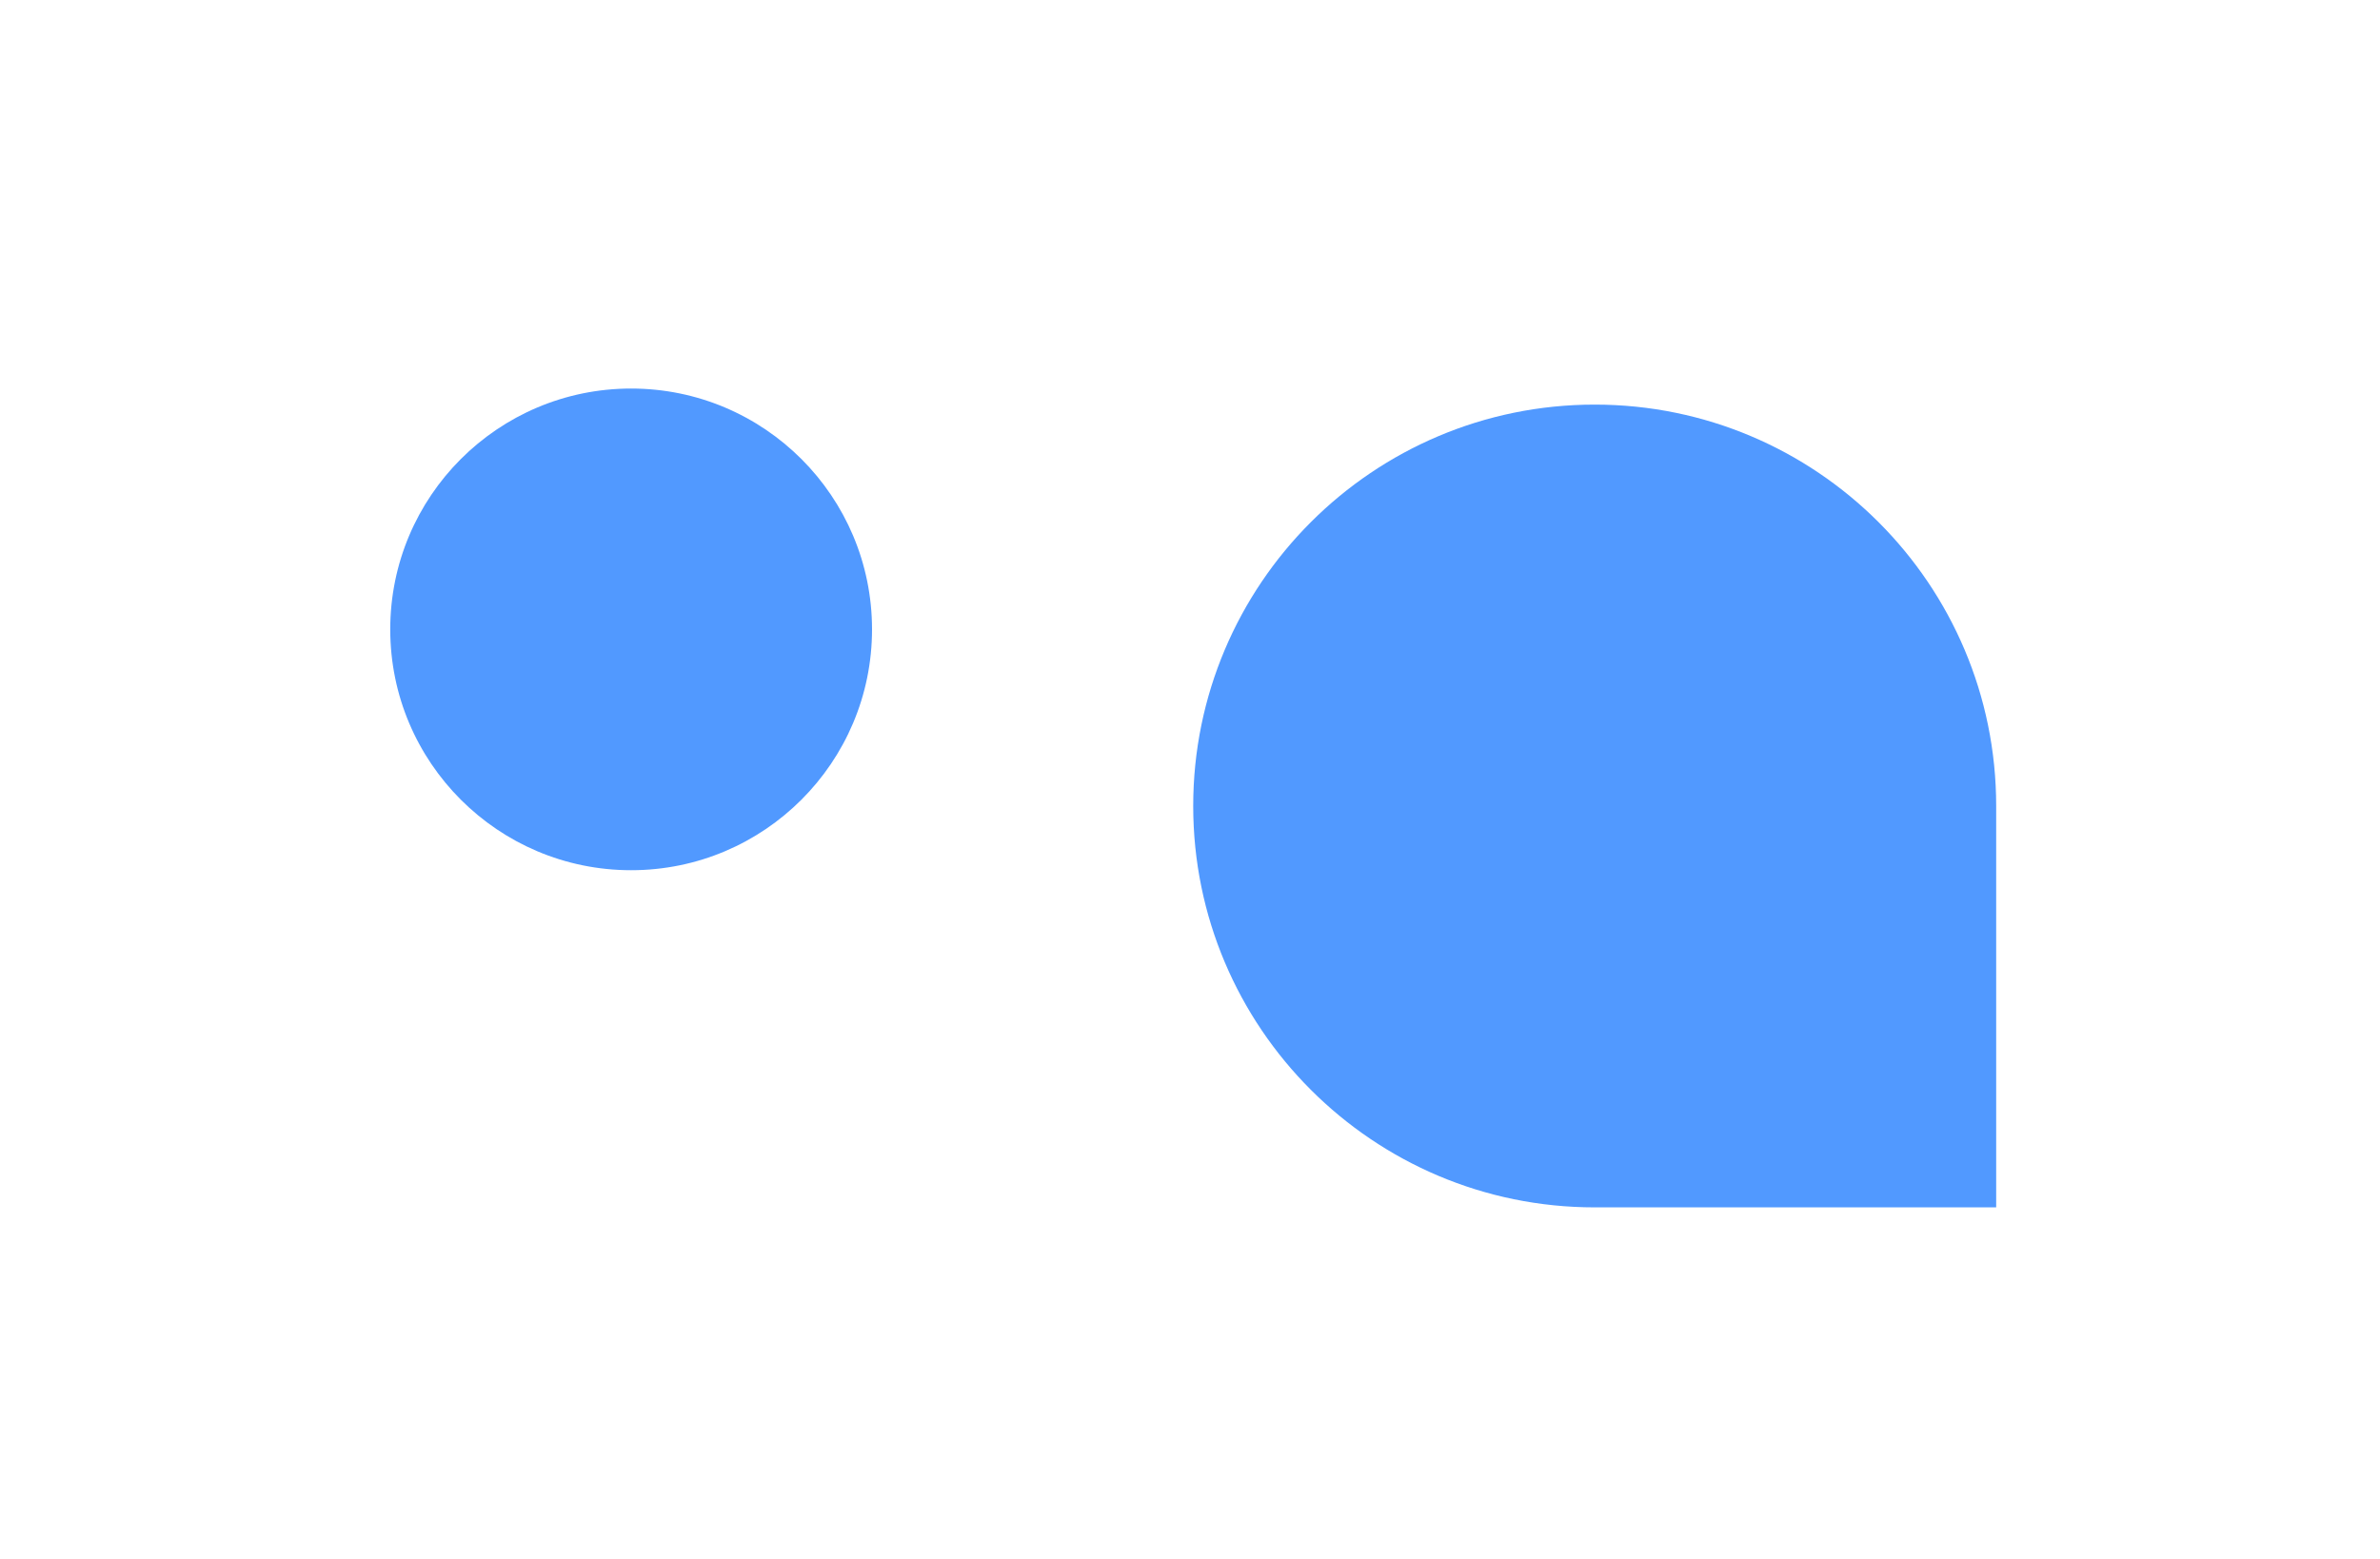
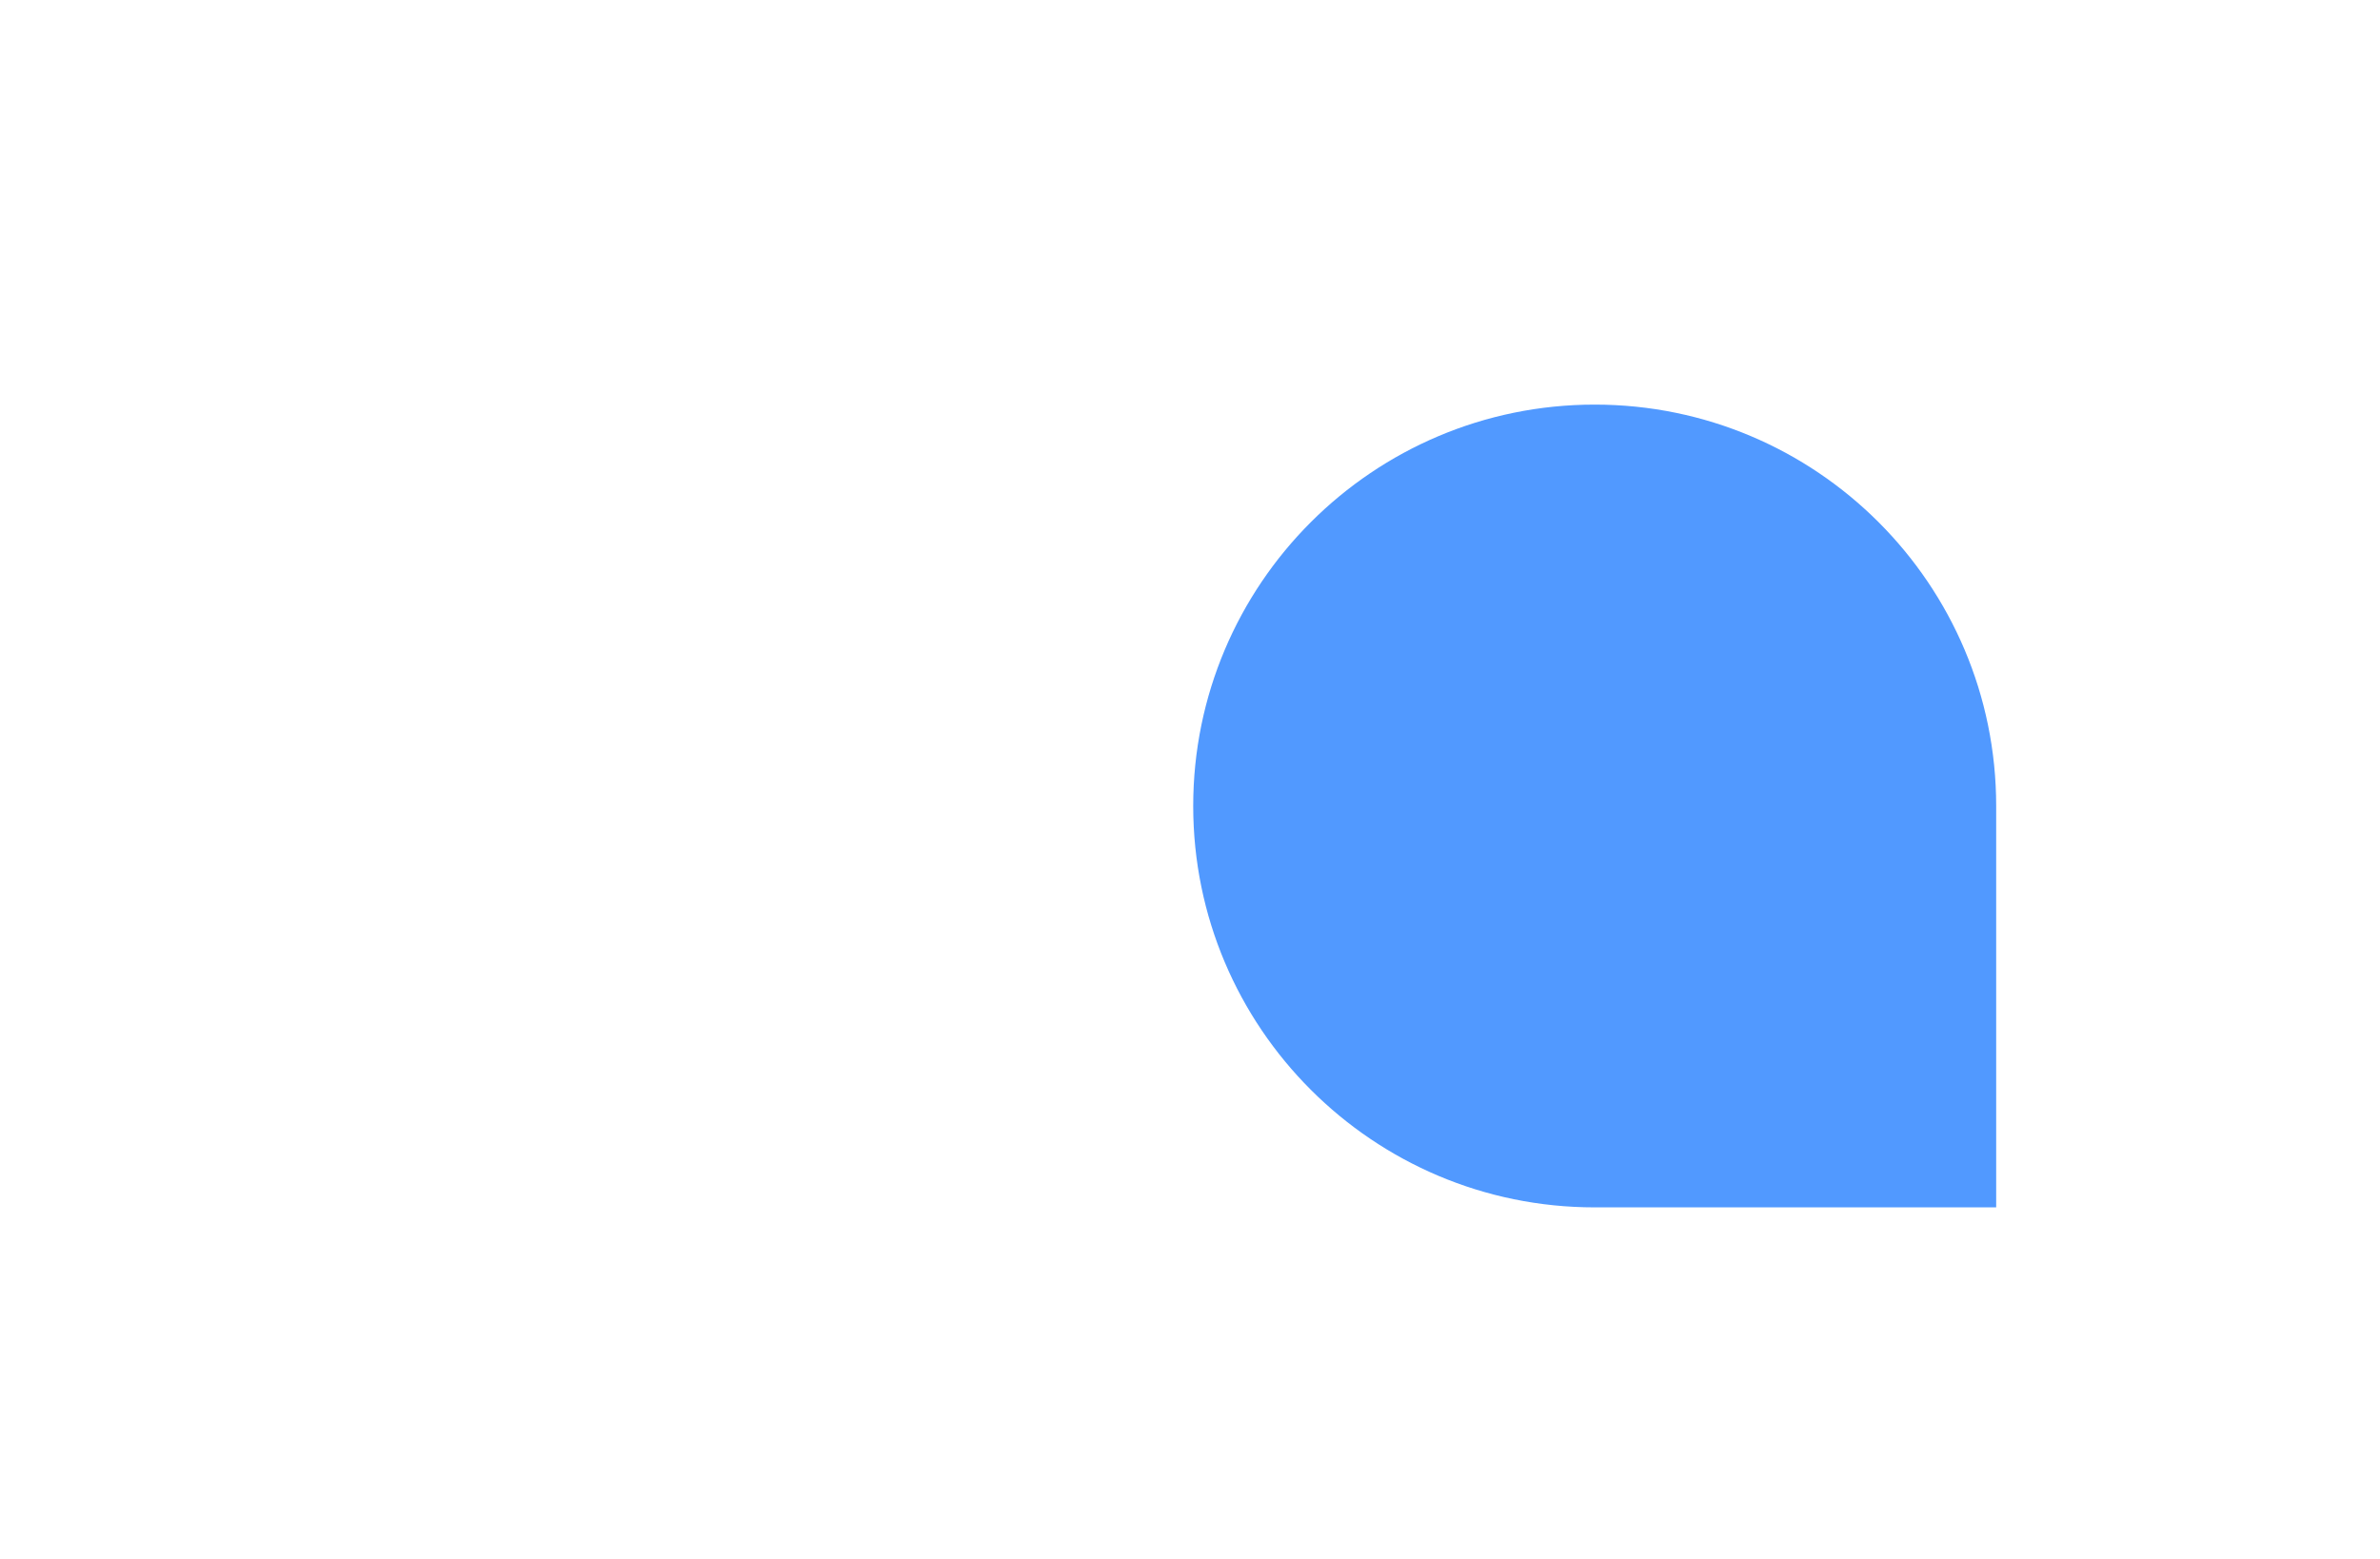
<svg xmlns="http://www.w3.org/2000/svg" width="1482" height="971" viewBox="0 0 1482 971" fill="none">
  <g filter="url(#filter0_f_2117_1189)">
    <path d="M1243 502C1243 630.7 1243 752 1243 752C1243 752 1002.4 752 993 752C854.95 752 743 640.05 743 502C743 363.95 854.95 252 993 252C1131.05 252 1243 363.95 1243 502Z" fill="#5199FF" />
  </g>
  <g filter="url(#filter1_f_2117_1189)">
-     <circle cx="393" cy="392" r="150" fill="#5199FF" />
-   </g>
+     </g>
  <defs>
    <filter id="filter0_f_2117_1189" x="583" y="92" width="800" height="800" filterUnits="userSpaceOnUse" color-interpolation-filters="sRGB">
      <feFlood flood-opacity="0" result="BackgroundImageFix" />
      <feBlend mode="normal" in="SourceGraphic" in2="BackgroundImageFix" result="shape" />
      <feGaussianBlur stdDeviation="30" result="effect1_foregroundBlur_2117_1189" />
    </filter>
    <filter id="filter1_f_2117_1189" x="43" y="42" width="800" height="800" filterUnits="userSpaceOnUse" color-interpolation-filters="sRGB">
      <feFlood flood-opacity="0" result="BackgroundImageFix" />
      <feBlend mode="normal" in="SourceGraphic" in2="BackgroundImageFix" result="shape" />
      <feGaussianBlur stdDeviation="50" result="effect1_foregroundBlur_2117_1189" />
    </filter>
  </defs>
</svg>